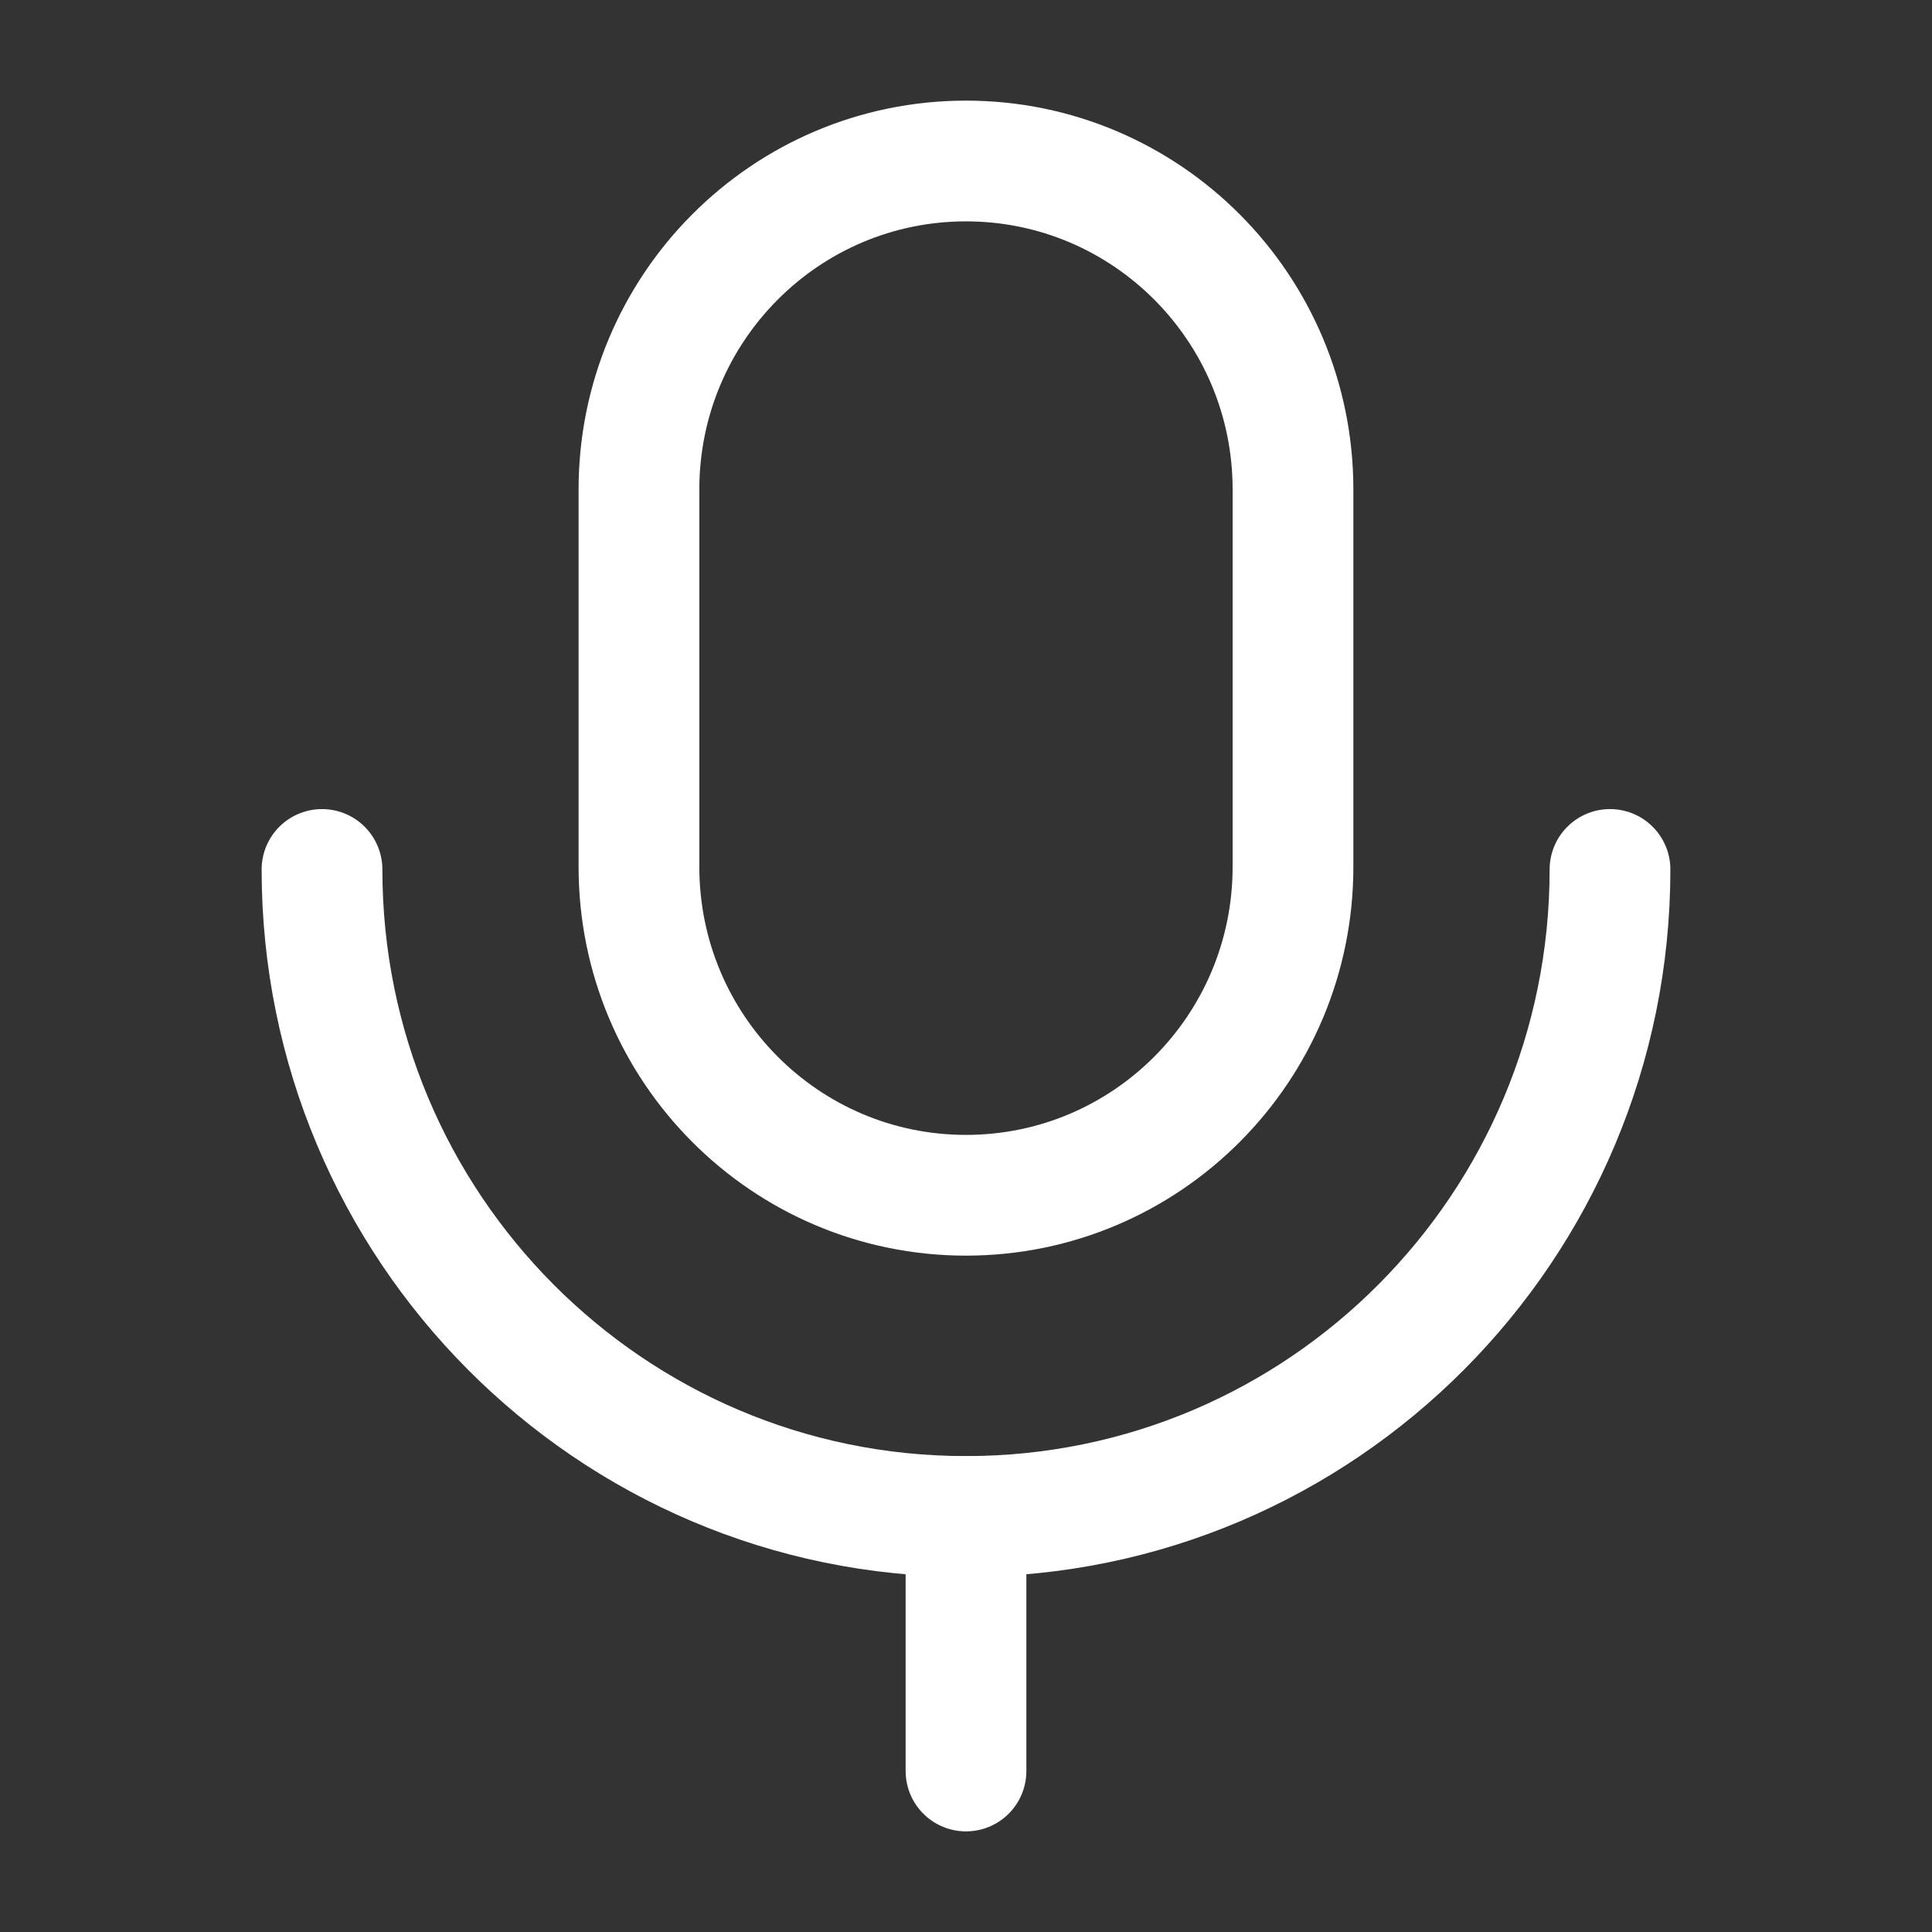
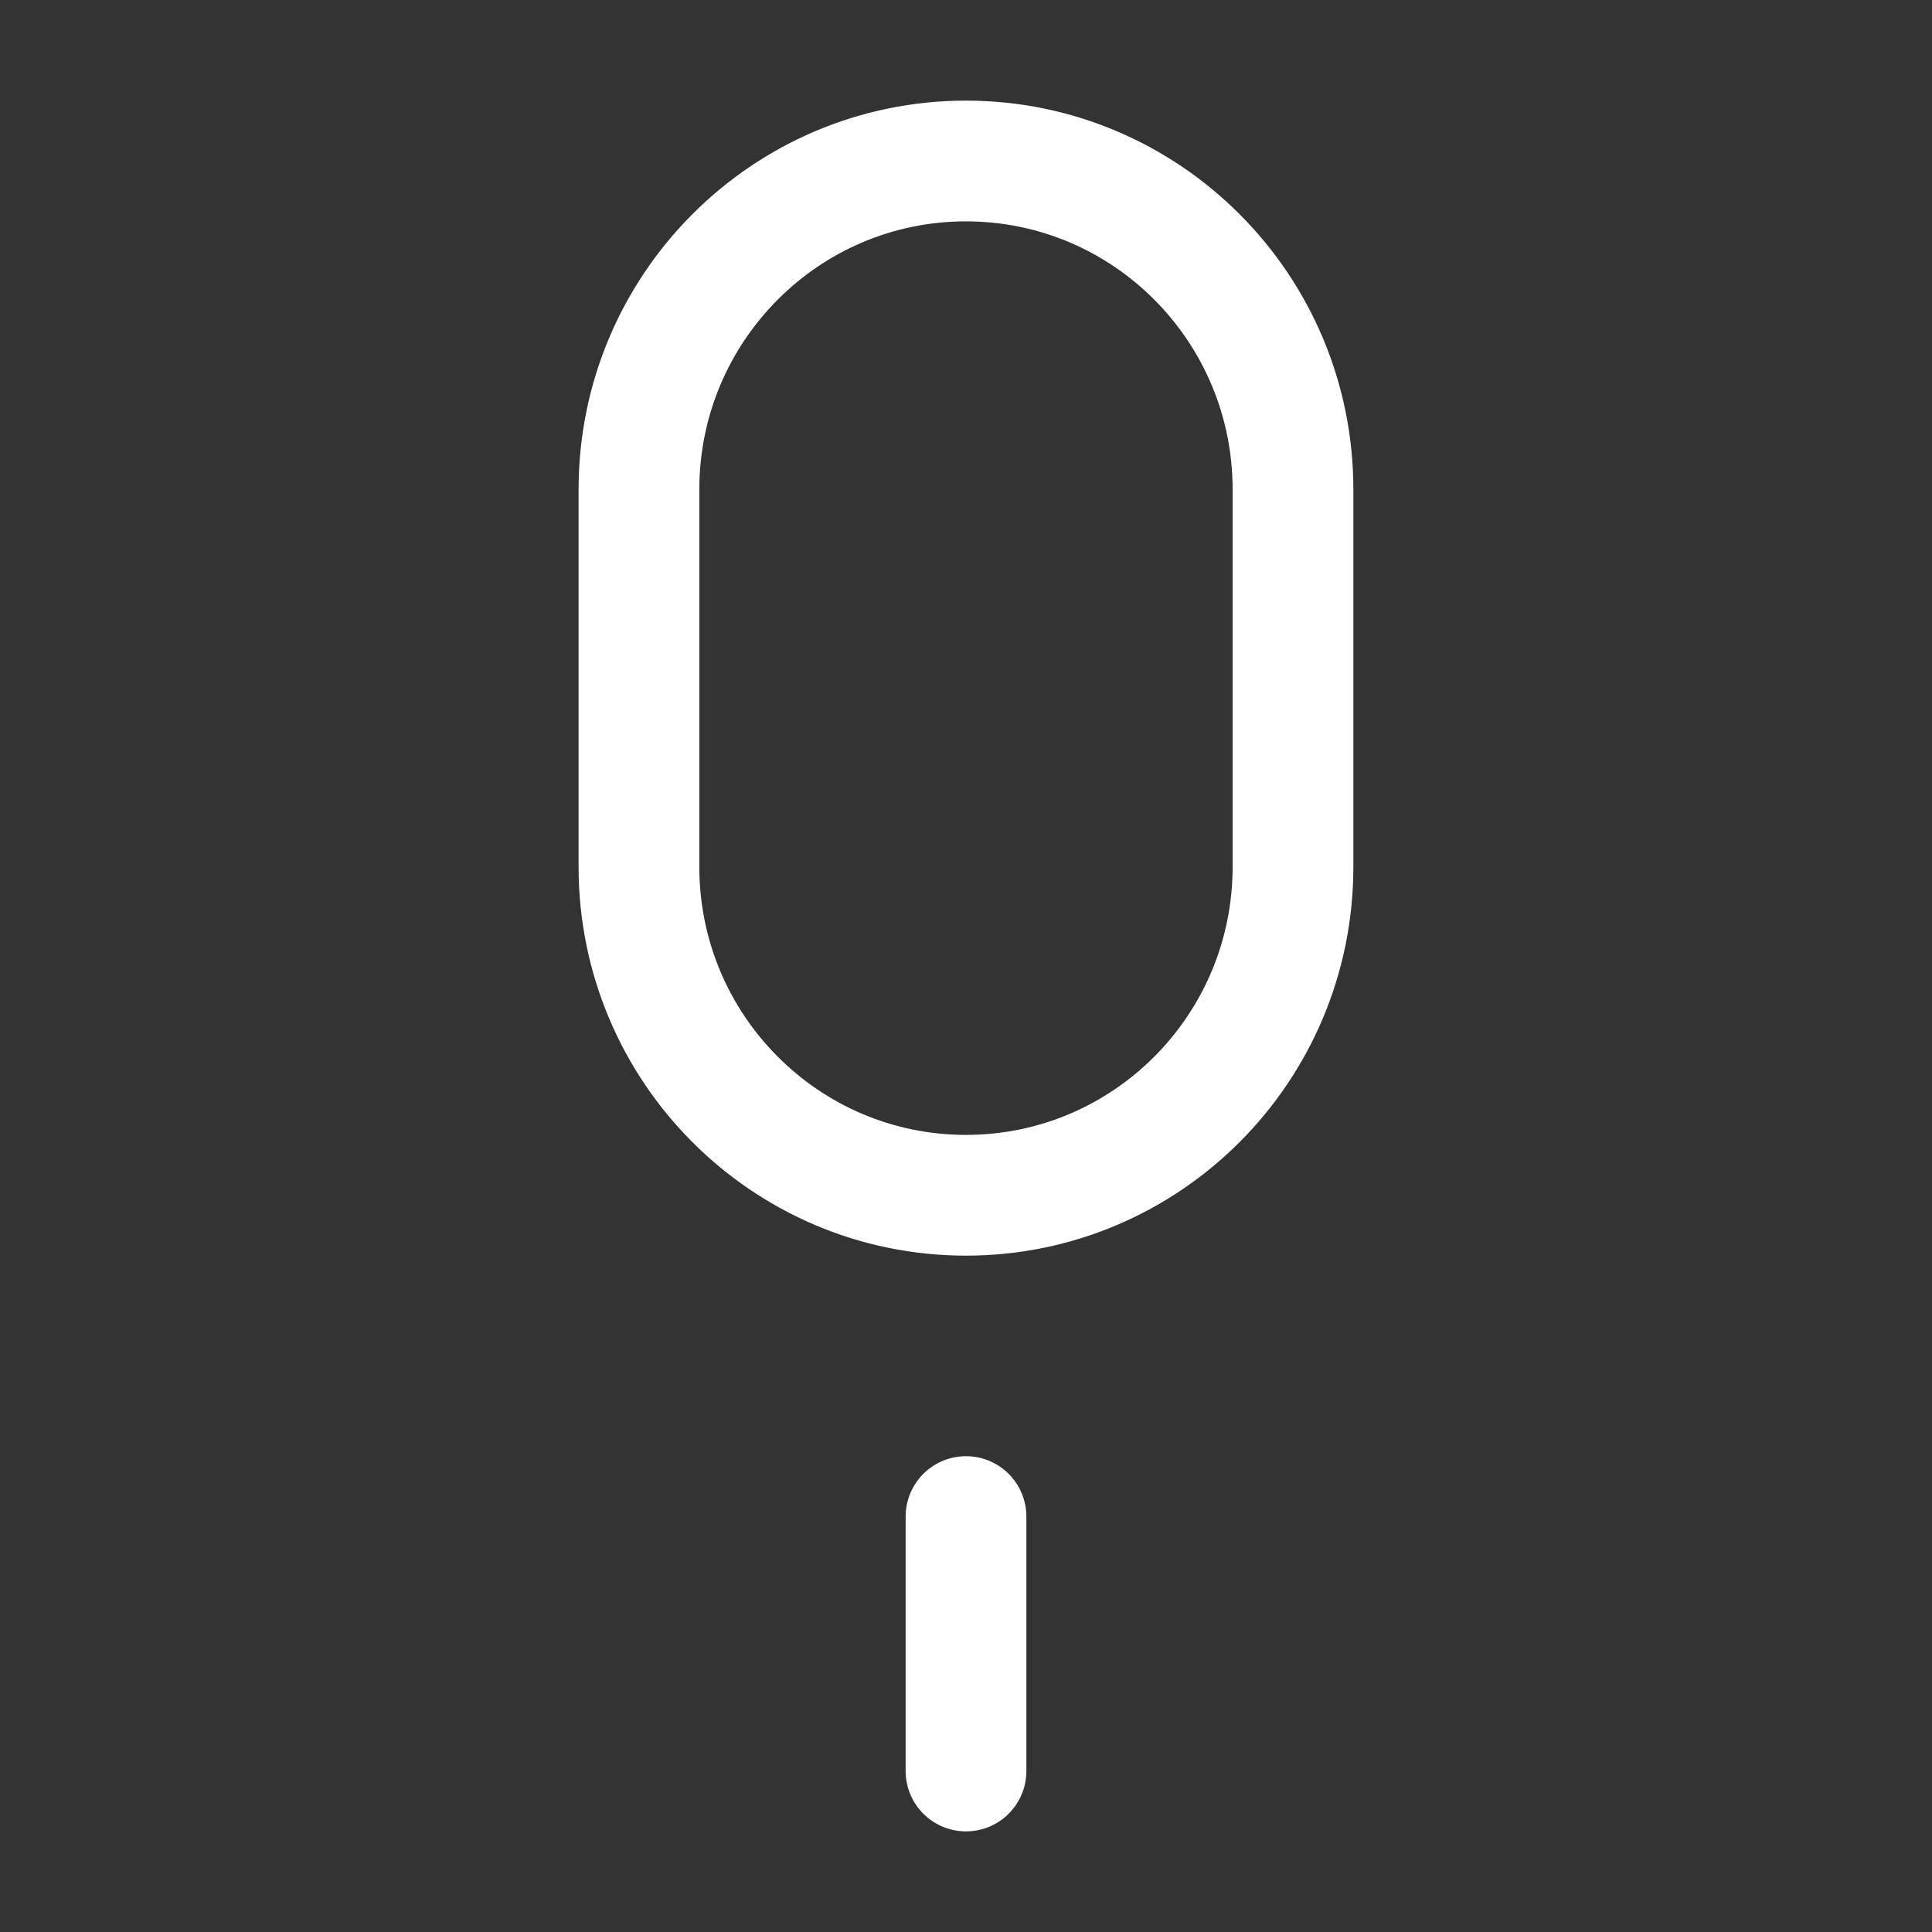
<svg xmlns="http://www.w3.org/2000/svg" width="36" height="36" viewBox="0 0 36 36" fill="none">
  <rect x="0" y="0" width="36" height="36" fill="#333333" stroke="none" />
  <g id="Iconly/Light/Voice">
    <g id="Voice">
      <path id="Stroke 1" d="M18 33V28.259" stroke="white" stroke-width="2.25" stroke-linecap="round" stroke-linejoin="round" />
      <path id="Stroke 3" fill-rule="evenodd" clip-rule="evenodd" d="M17.999 22.272V22.272C14.635 22.272 11.906 19.533 11.906 16.152V9.121C11.906 5.741 14.635 3 17.999 3C21.366 3 24.093 5.741 24.093 9.121V16.152C24.093 19.533 21.366 22.272 17.999 22.272Z" stroke="white" stroke-width="2.25" stroke-linecap="round" stroke-linejoin="round" />
-       <path id="Stroke 5" d="M30 16.201C30 22.859 24.628 28.257 17.999 28.257C11.372 28.257 6 22.859 6 16.201" stroke="white" stroke-width="2.25" stroke-linecap="round" stroke-linejoin="round" />
    </g>
  </g>
</svg>